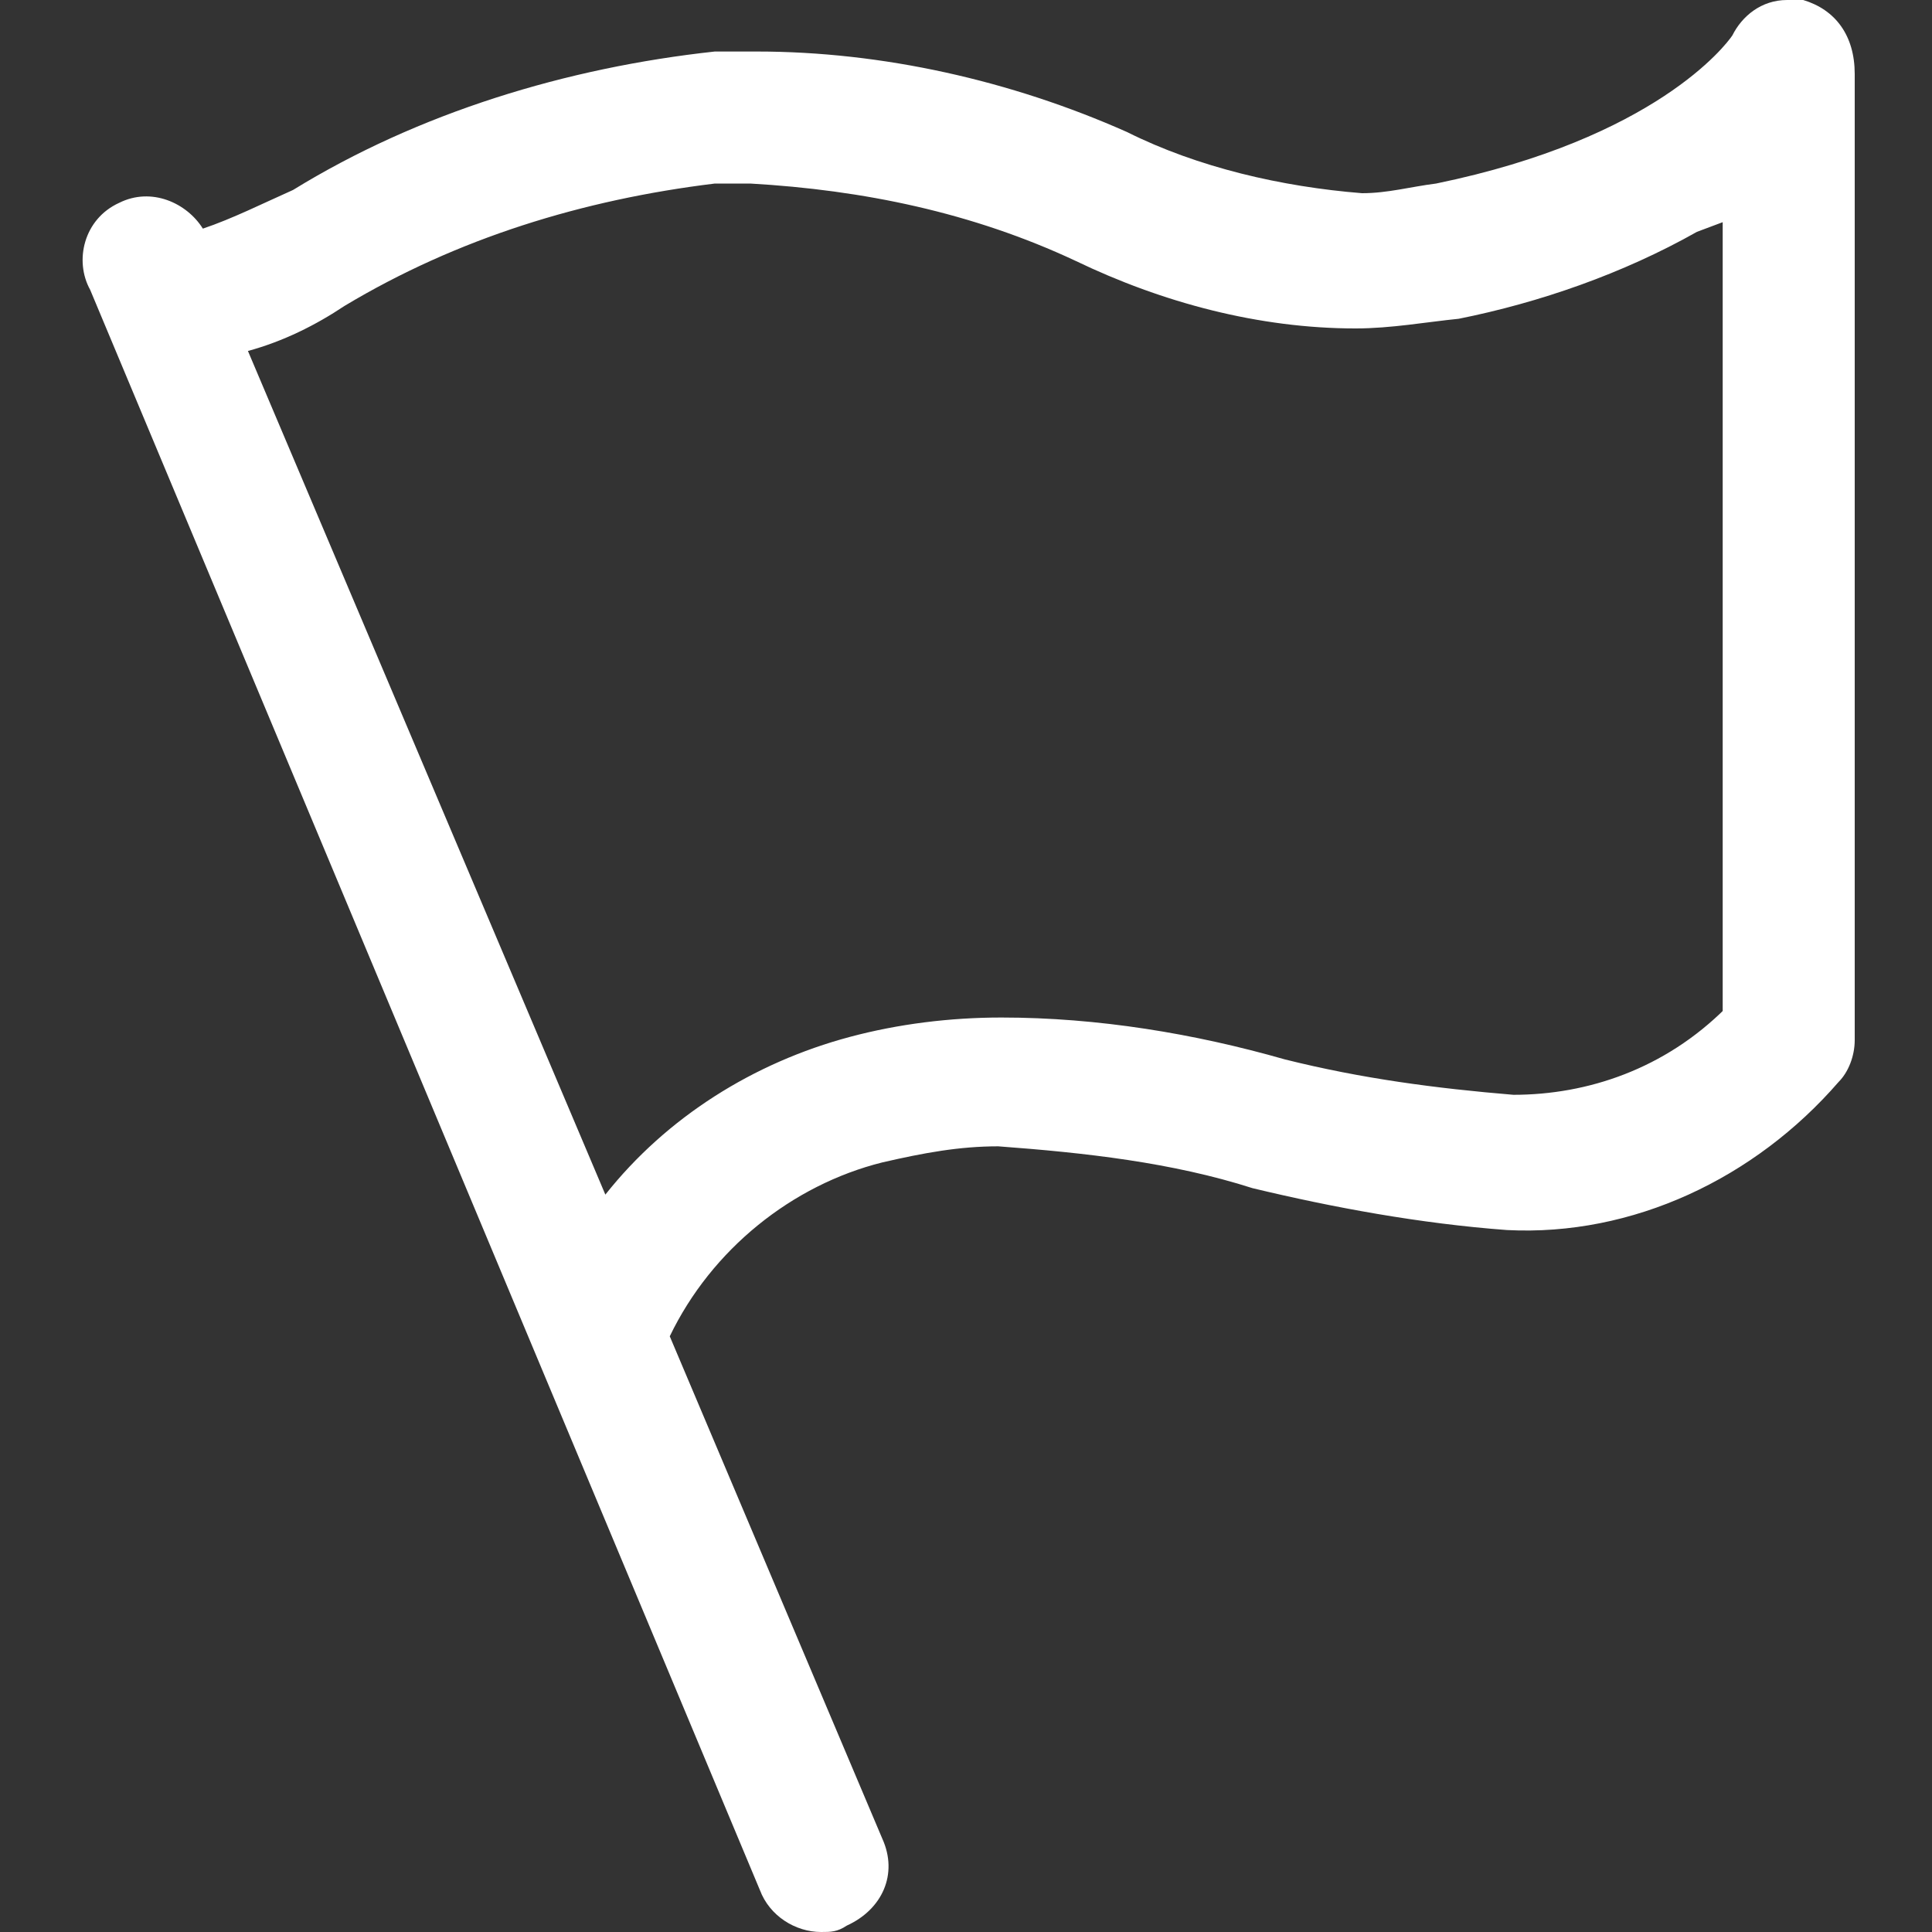
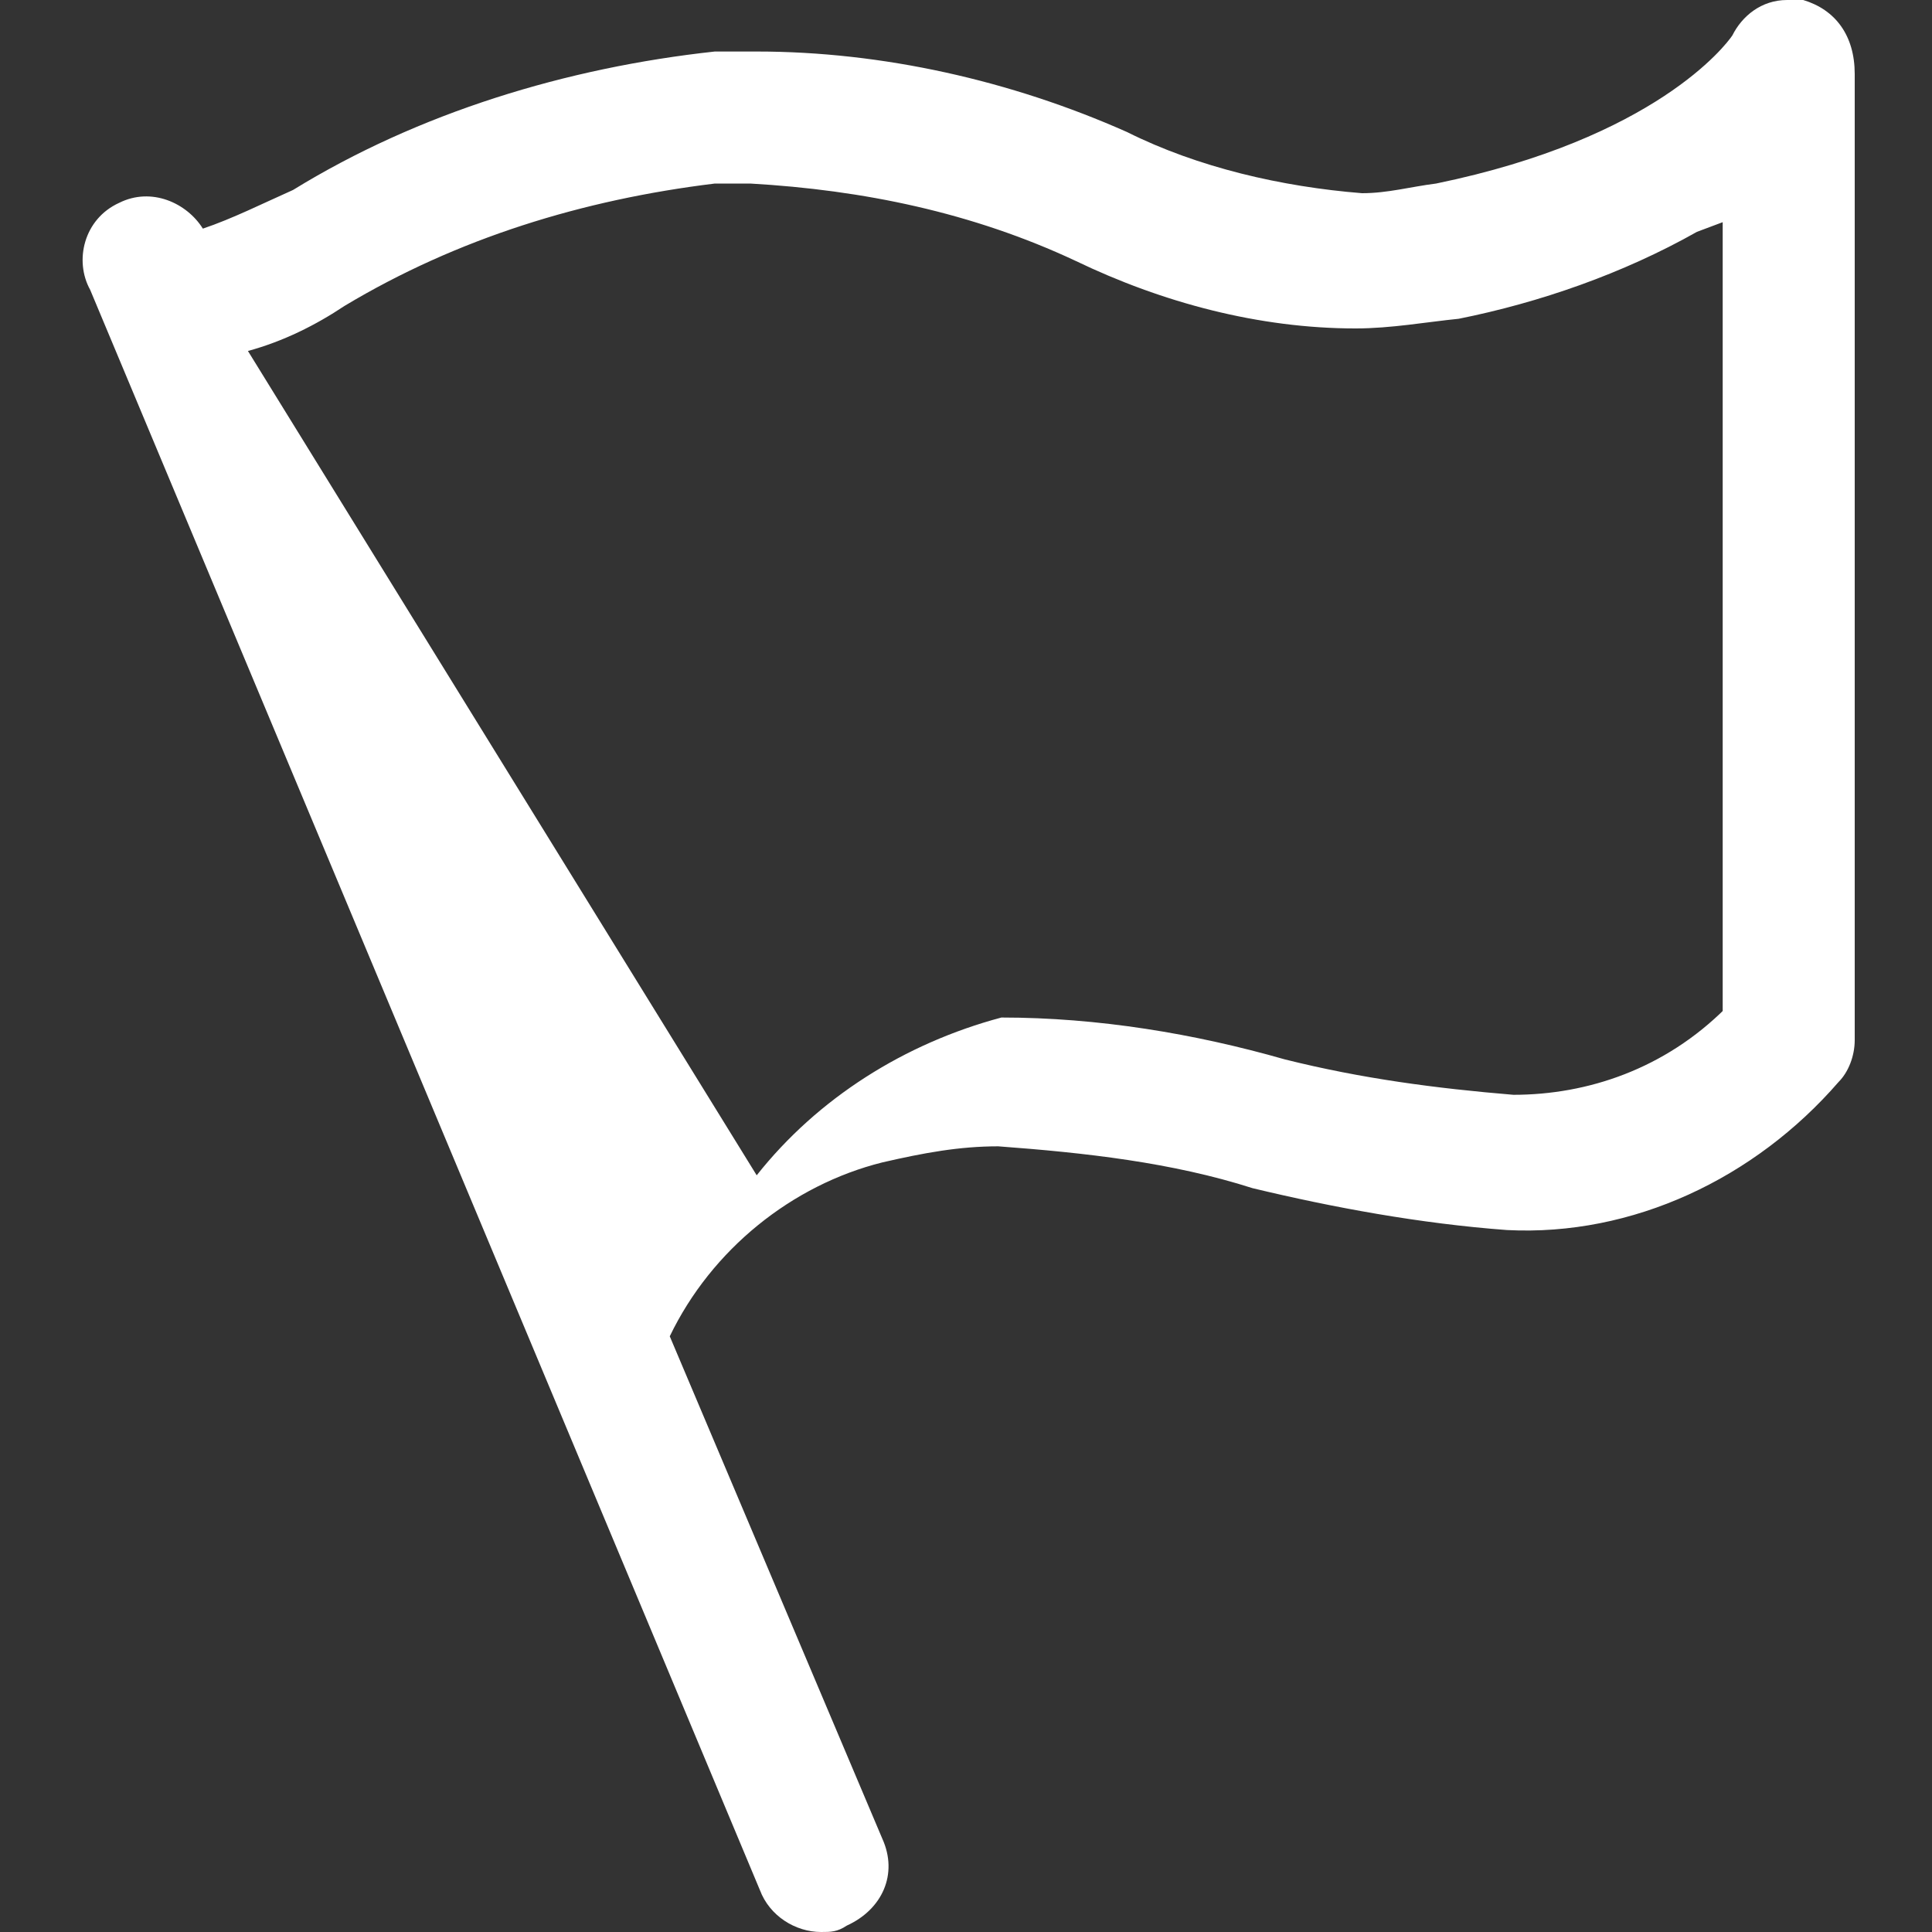
<svg xmlns="http://www.w3.org/2000/svg" version="1.1" id="图层_1" x="0px" y="0px" viewBox="0 0 60 60" style="enable-background:new 0 0 60 60;" xml:space="preserve">
  <rect x="0" y="0" width="60" height="60" fill="#333333" stroke="none" />
  <style type="text/css">
	.st0{fill:#FFFFFF;}
</style>
  <g>
    <g>
-       <path class="st0" d="M56,0c-0.2,0-0.3,0-0.5,0c-0.8,0-1.4,0.5-1.7,1.1l0,0l0,0c-0.2,0.3-2.4,3.2-9.2,4.6C43.8,5.8,43.1,6,42.3,6    c-2.5-0.2-5.1-0.8-7.3-1.9c-3.6-1.6-7.6-2.5-11.5-2.5c-0.5,0-0.8,0-1.3,0c-4.6,0.5-9.2,1.9-13.1,4.3C8.2,6.3,7.2,6.8,6.3,7.1    C5.8,6.3,4.7,5.8,3.7,6.3C2.6,6.8,2.3,8.1,2.8,9l20.8,49.7c0.3,0.8,1.1,1.3,1.9,1.3l0,0c0.3,0,0.5,0,0.8-0.2l0,0    c1.1-0.5,1.6-1.6,1.1-2.7l-6.6-15.6c1.3-2.7,3.8-4.7,6.6-5.4c1.3-0.3,2.4-0.5,3.6-0.5c2.7,0.2,5.4,0.5,7.9,1.3    c2.5,0.6,5.2,1.1,7.9,1.3c3.9,0.2,7.7-1.6,10.3-4.6c0.3-0.3,0.5-0.8,0.5-1.3v-30C57.6,1.1,57,0.3,56,0z M53.6,31.3L53.6,31.3    c-1.9,1.9-4.3,2.7-6.6,2.7c-2.4-0.2-4.7-0.5-7.1-1.1c-2.8-0.8-5.8-1.3-8.8-1.3c-1.6,0-3.2,0.2-4.7,0.6c-3,0.8-5.7,2.5-7.6,4.9    L7.7,10.9c1.1-0.3,2.1-0.8,3-1.4c3.5-2.1,7.4-3.3,11.5-3.8c0.3,0,0.6,0,1.1,0c3.5,0.2,6.9,0.9,10.1,2.4c2.7,1.3,5.7,2.1,8.7,2.1    c1.1,0,2.2-0.2,3.2-0.3c2.5-0.5,5.1-1.4,7.4-2.7l0.8-0.3v24.3v0.2H53.6z" />
+       <path class="st0" d="M56,0c-0.2,0-0.3,0-0.5,0c-0.8,0-1.4,0.5-1.7,1.1l0,0l0,0c-0.2,0.3-2.4,3.2-9.2,4.6C43.8,5.8,43.1,6,42.3,6    c-2.5-0.2-5.1-0.8-7.3-1.9c-3.6-1.6-7.6-2.5-11.5-2.5c-0.5,0-0.8,0-1.3,0c-4.6,0.5-9.2,1.9-13.1,4.3C8.2,6.3,7.2,6.8,6.3,7.1    C5.8,6.3,4.7,5.8,3.7,6.3C2.6,6.8,2.3,8.1,2.8,9l20.8,49.7c0.3,0.8,1.1,1.3,1.9,1.3l0,0c0.3,0,0.5,0,0.8-0.2l0,0    c1.1-0.5,1.6-1.6,1.1-2.7l-6.6-15.6c1.3-2.7,3.8-4.7,6.6-5.4c1.3-0.3,2.4-0.5,3.6-0.5c2.7,0.2,5.4,0.5,7.9,1.3    c2.5,0.6,5.2,1.1,7.9,1.3c3.9,0.2,7.7-1.6,10.3-4.6c0.3-0.3,0.5-0.8,0.5-1.3v-30C57.6,1.1,57,0.3,56,0z M53.6,31.3L53.6,31.3    c-1.9,1.9-4.3,2.7-6.6,2.7c-2.4-0.2-4.7-0.5-7.1-1.1c-2.8-0.8-5.8-1.3-8.8-1.3c-3,0.8-5.7,2.5-7.6,4.9    L7.7,10.9c1.1-0.3,2.1-0.8,3-1.4c3.5-2.1,7.4-3.3,11.5-3.8c0.3,0,0.6,0,1.1,0c3.5,0.2,6.9,0.9,10.1,2.4c2.7,1.3,5.7,2.1,8.7,2.1    c1.1,0,2.2-0.2,3.2-0.3c2.5-0.5,5.1-1.4,7.4-2.7l0.8-0.3v24.3v0.2H53.6z" />
    </g>
  </g>
</svg>